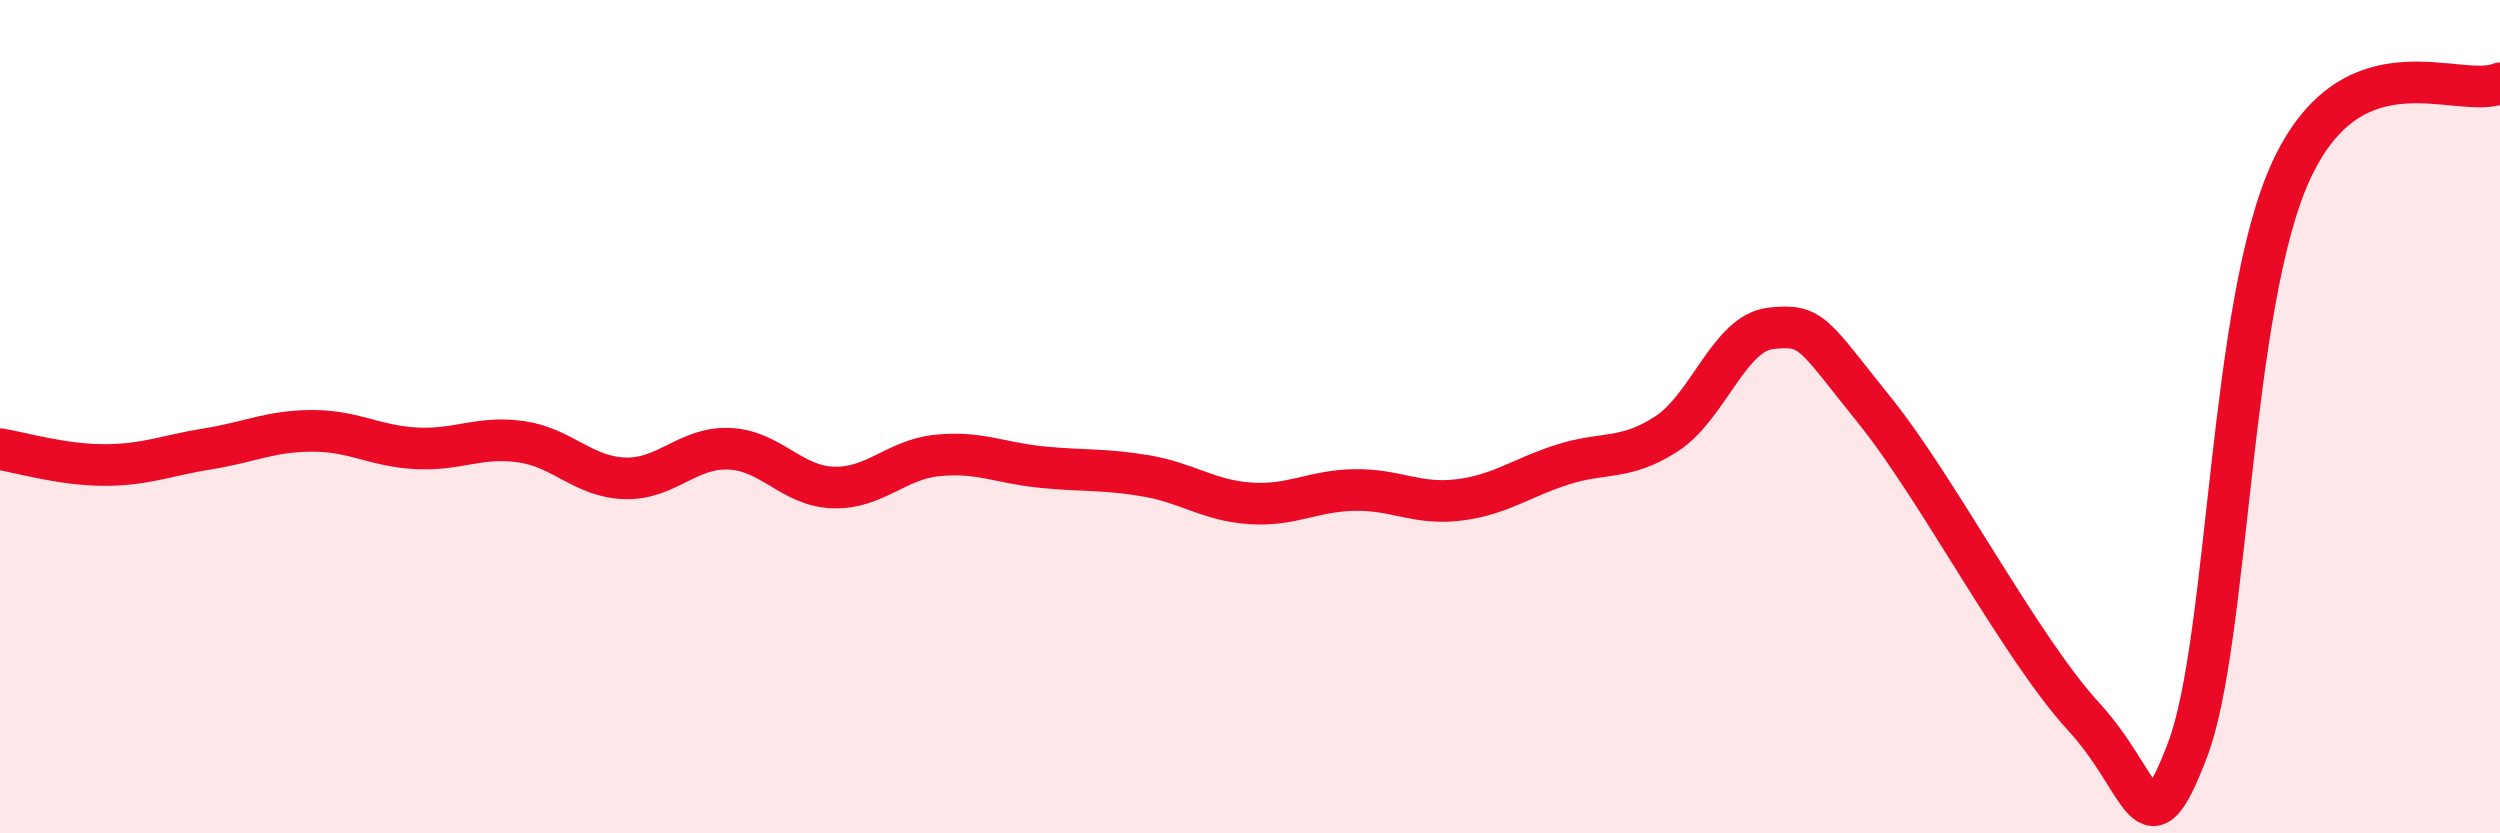
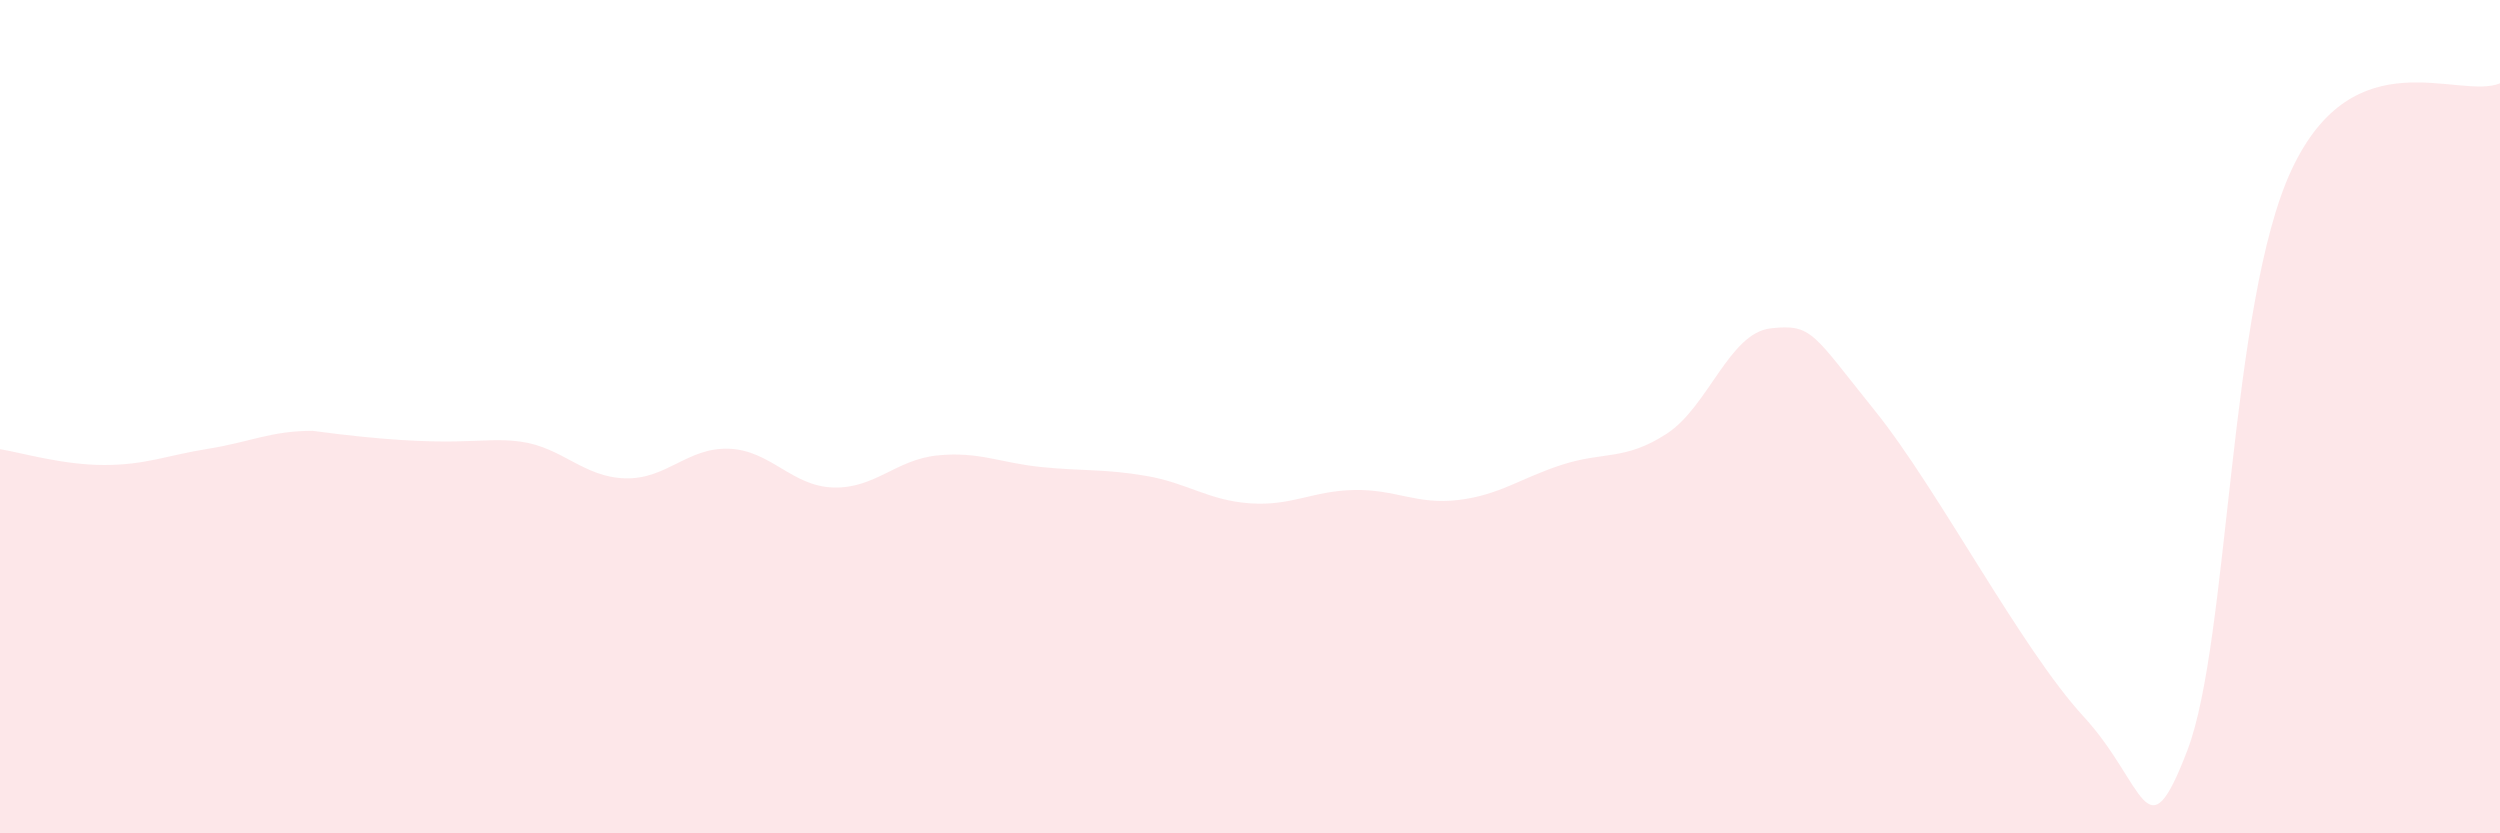
<svg xmlns="http://www.w3.org/2000/svg" width="60" height="20" viewBox="0 0 60 20">
-   <path d="M 0,10.78 C 0.5,10.86 1.5,11.16 2.5,11.16 C 3.5,11.16 4,10.93 5,10.77 C 6,10.61 6.5,10.34 7.5,10.34 C 8.5,10.34 9,10.71 10,10.76 C 11,10.81 11.5,10.46 12.5,10.6 C 13.5,10.74 14,11.45 15,11.48 C 16,11.51 16.5,10.73 17.5,10.77 C 18.5,10.81 19,11.67 20,11.7 C 21,11.73 21.5,11.03 22.5,10.93 C 23.5,10.83 24,11.11 25,11.21 C 26,11.31 26.5,11.25 27.5,11.42 C 28.5,11.59 29,12.01 30,12.08 C 31,12.15 31.5,11.78 32.5,11.76 C 33.5,11.74 34,12.12 35,12 C 36,11.88 36.5,11.47 37.5,11.15 C 38.5,10.83 39,11.06 40,10.41 C 41,9.76 41.5,7.99 42.5,7.88 C 43.5,7.77 43.5,8 45,9.86 C 46.5,11.72 48.5,15.56 50,17.19 C 51.5,18.82 51.5,20.62 52.5,18 C 53.5,15.38 53.5,7.27 55,4.07 C 56.5,0.87 59,2.41 60,2L60 20L0 20Z" fill="#EB0A25" opacity="0.1" stroke-linecap="round" stroke-linejoin="round" />
-   <path d="M 0,10.78 C 0.5,10.86 1.5,11.16 2.5,11.16 C 3.5,11.16 4,10.93 5,10.77 C 6,10.61 6.5,10.34 7.5,10.34 C 8.5,10.34 9,10.71 10,10.76 C 11,10.81 11.5,10.46 12.5,10.6 C 13.5,10.74 14,11.45 15,11.48 C 16,11.51 16.5,10.73 17.5,10.77 C 18.5,10.81 19,11.67 20,11.7 C 21,11.73 21.5,11.03 22.5,10.93 C 23.5,10.83 24,11.11 25,11.21 C 26,11.31 26.5,11.25 27.5,11.42 C 28.5,11.59 29,12.01 30,12.08 C 31,12.15 31.5,11.78 32.5,11.76 C 33.5,11.74 34,12.12 35,12 C 36,11.88 36.5,11.47 37.5,11.15 C 38.5,10.83 39,11.06 40,10.41 C 41,9.76 41.5,7.99 42.5,7.88 C 43.5,7.77 43.5,8 45,9.86 C 46.5,11.72 48.5,15.56 50,17.19 C 51.5,18.82 51.5,20.62 52.5,18 C 53.5,15.38 53.5,7.27 55,4.07 C 56.5,0.87 59,2.41 60,2" stroke="#EB0A25" stroke-width="1" fill="none" stroke-linecap="round" stroke-linejoin="round" />
+   <path d="M 0,10.78 C 0.5,10.86 1.5,11.16 2.5,11.16 C 3.5,11.16 4,10.93 5,10.77 C 6,10.61 6.5,10.34 7.5,10.34 C 11,10.81 11.5,10.46 12.5,10.6 C 13.5,10.74 14,11.45 15,11.48 C 16,11.51 16.5,10.73 17.5,10.77 C 18.5,10.81 19,11.67 20,11.7 C 21,11.73 21.5,11.03 22.5,10.93 C 23.5,10.83 24,11.11 25,11.21 C 26,11.31 26.5,11.25 27.5,11.42 C 28.5,11.59 29,12.01 30,12.08 C 31,12.15 31.5,11.78 32.5,11.76 C 33.5,11.74 34,12.12 35,12 C 36,11.88 36.5,11.47 37.5,11.15 C 38.5,10.83 39,11.06 40,10.41 C 41,9.76 41.5,7.99 42.5,7.88 C 43.5,7.77 43.5,8 45,9.86 C 46.5,11.72 48.5,15.56 50,17.19 C 51.5,18.82 51.5,20.62 52.5,18 C 53.5,15.38 53.5,7.27 55,4.07 C 56.5,0.87 59,2.41 60,2L60 20L0 20Z" fill="#EB0A25" opacity="0.1" stroke-linecap="round" stroke-linejoin="round" />
</svg>